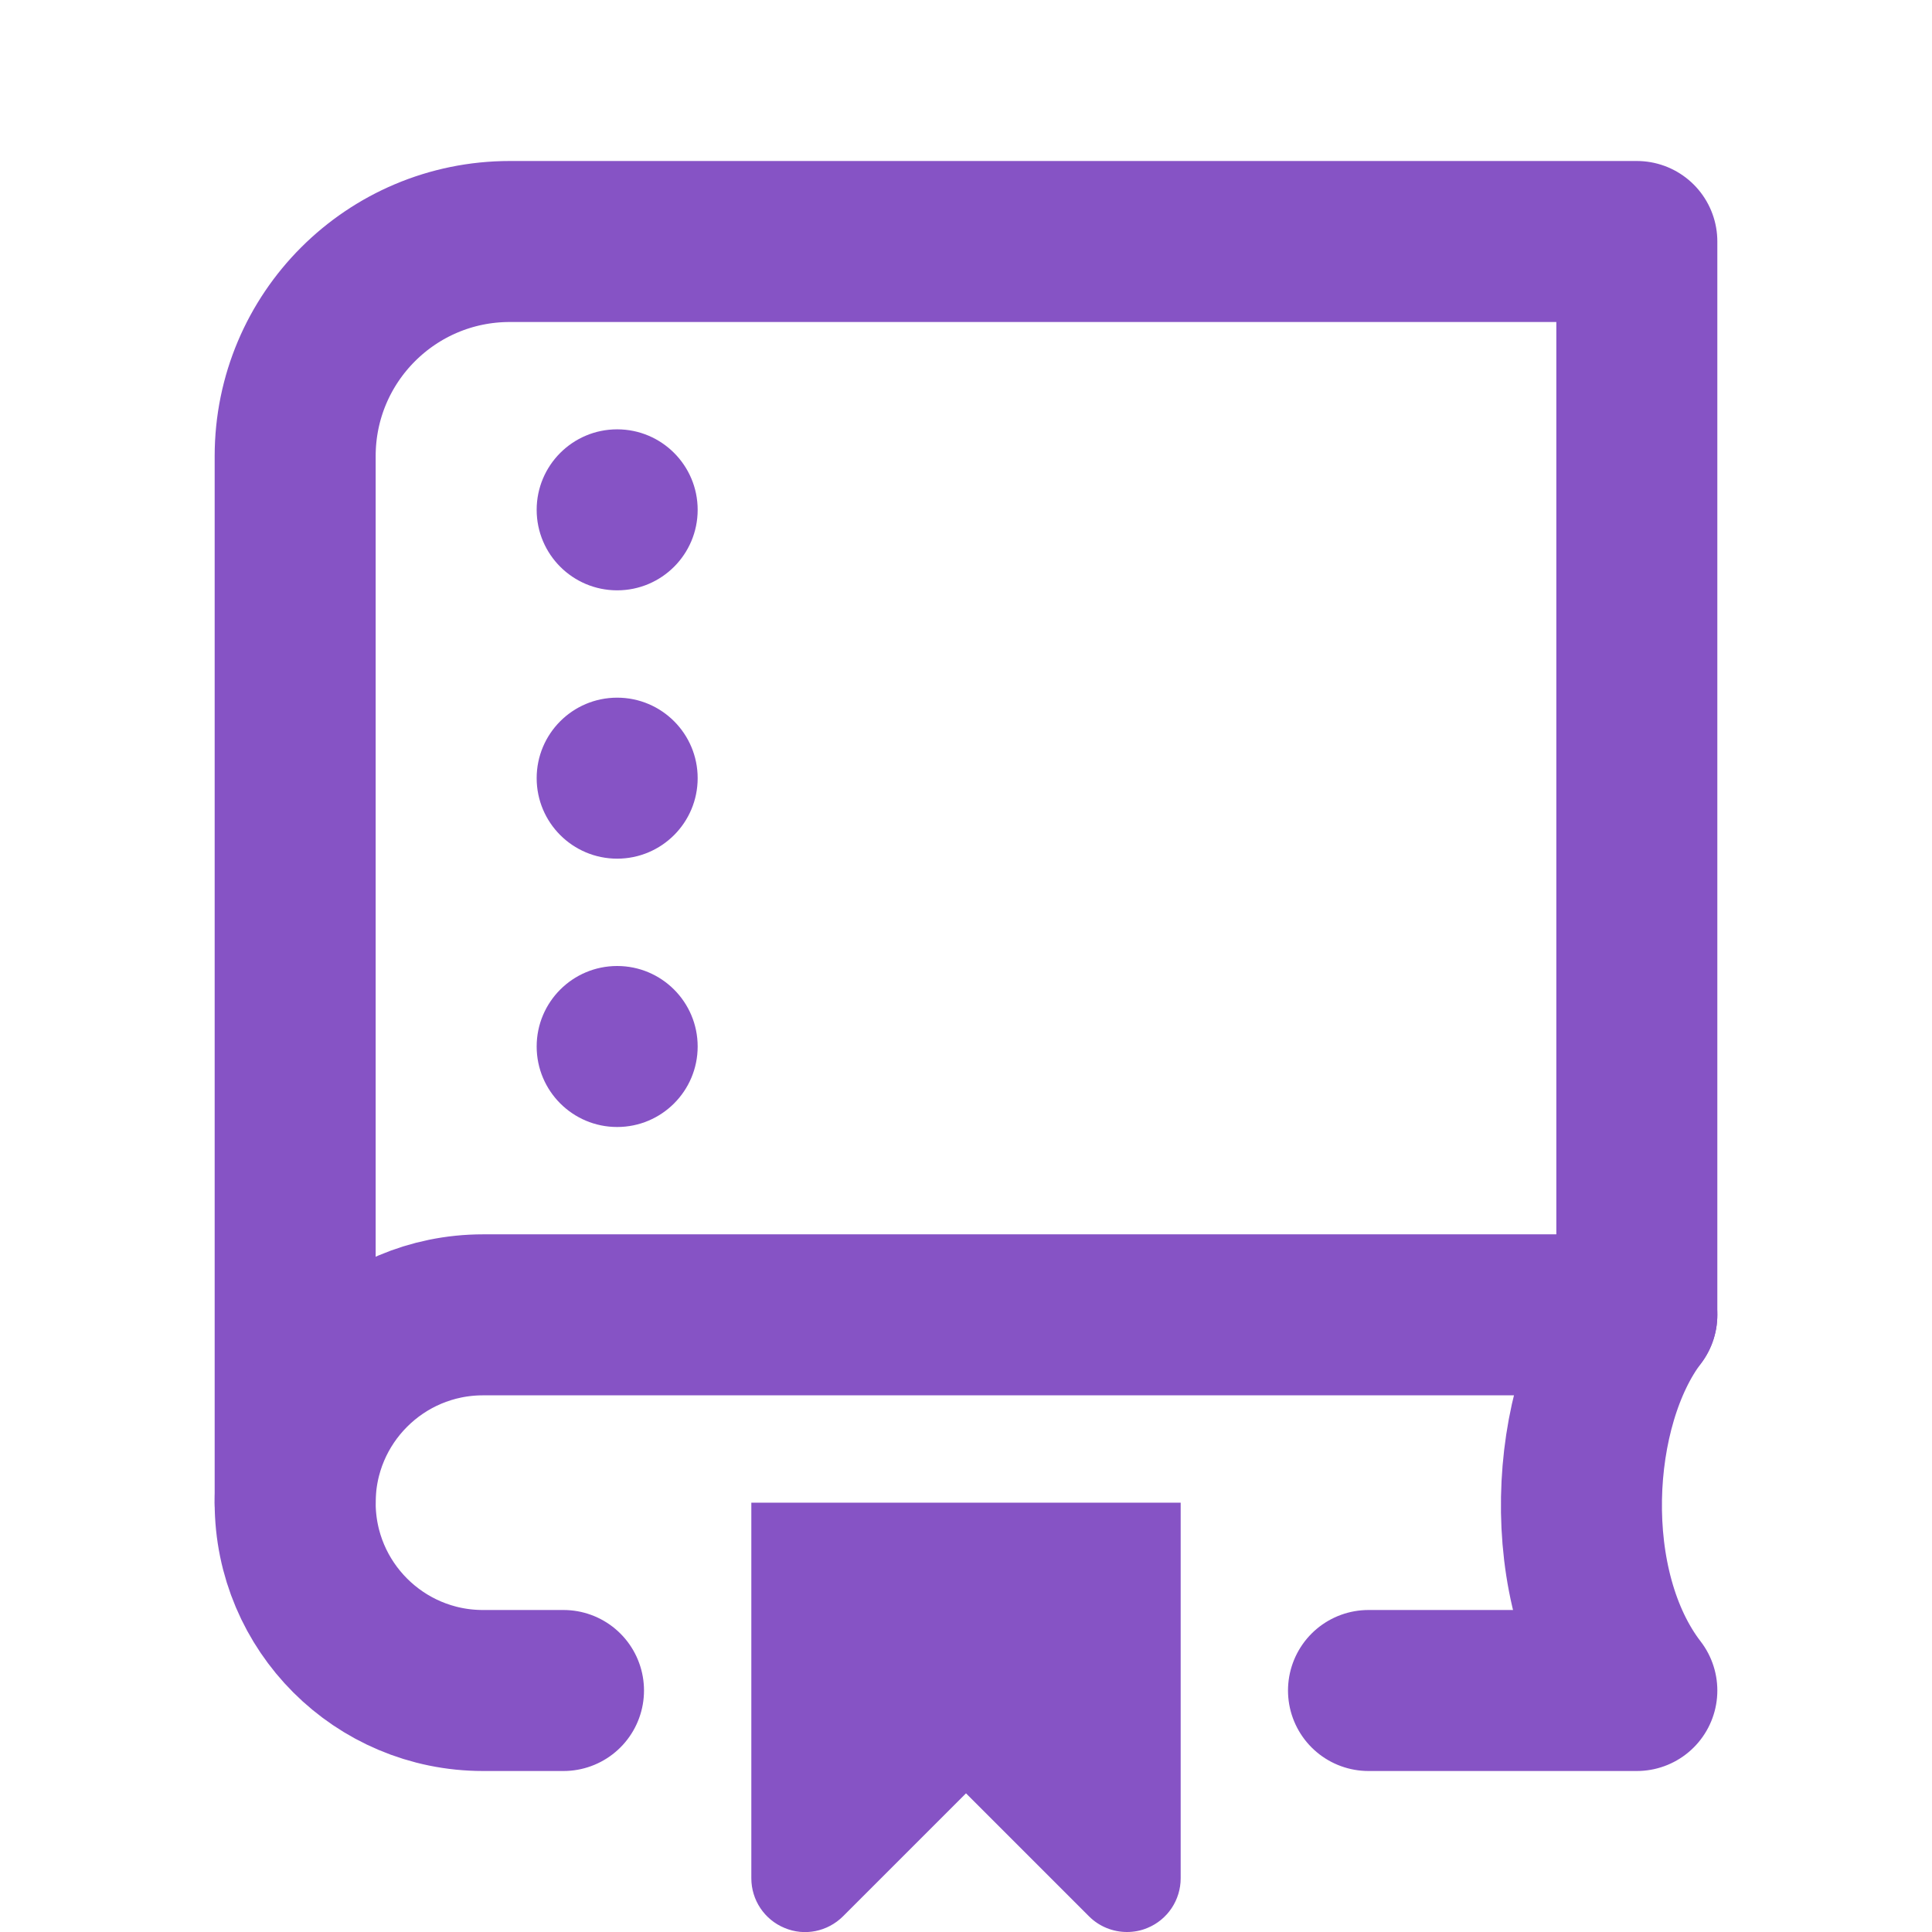
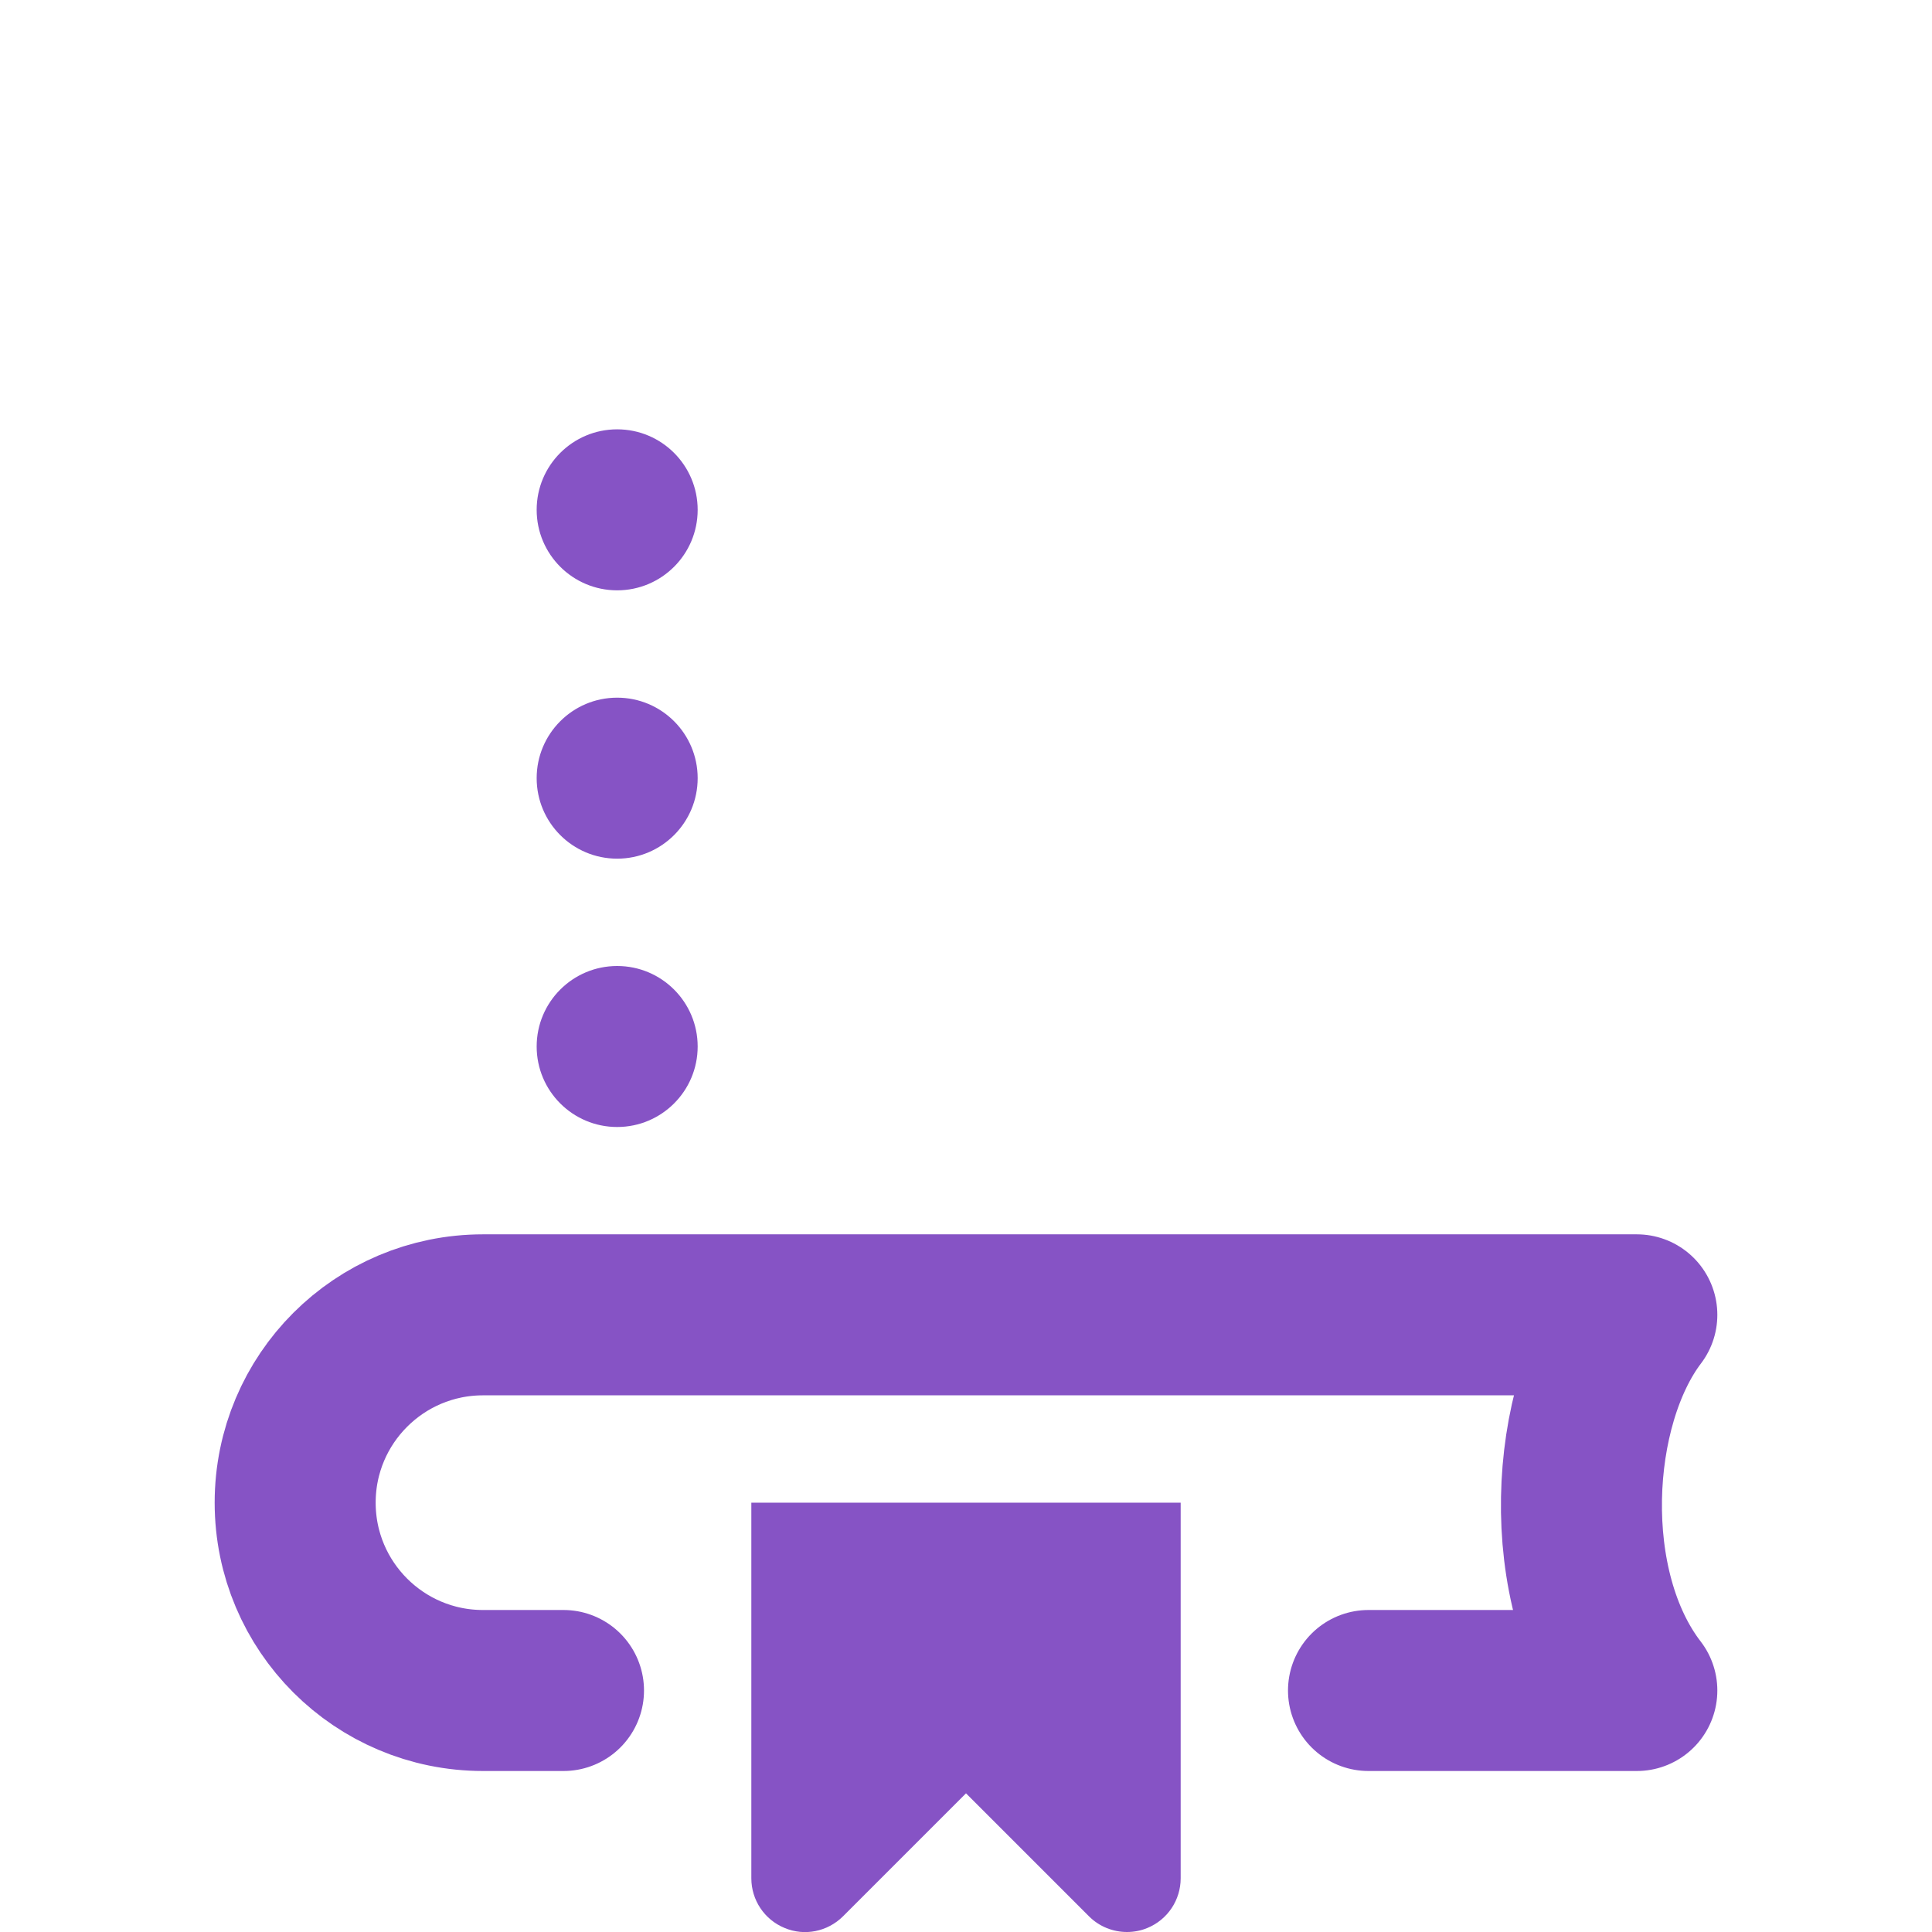
<svg xmlns="http://www.w3.org/2000/svg" height="32" width="32" viewBox="0 0 18 18">
  <title>18 book bookmark</title>
  <g fill="#8653c5" class="nc-icon-wrapper">
-     <path d="M2.75,14V4.25c0-1.105,.895-2,2-2H15.25V12.25" fill="none" stroke="#8653c5" stroke-linecap="round" stroke-linejoin="round" stroke-width="1.5" />
    <path d="M11,14H7v3.5c0,.202,.122,.385,.309,.462,.187,.079,.401,.035,.545-.108l1.146-1.146,1.146,1.146c.096,.096,.224,.146,.354,.146,.064,0,.13-.012,.191-.038,.187-.077,.309-.26,.309-.462v-3.5Z" fill="#8653c5" data-color="color-2" data-stroke="none" stroke="none" />
    <path d="M5.25,15.75h-.75c-.966,0-1.75-.783-1.75-1.75s.784-1.75,1.75-1.75H15.25c-.641,.844-.734,2.547,0,3.5h-2.5" fill="none" stroke="#8653c5" stroke-linecap="round" stroke-linejoin="round" stroke-width="1.5" />
    <circle cx="5.75" cy="9.75" r=".75" fill="#8653c5" data-color="color-2" data-stroke="none" stroke="none" />
    <circle cx="5.75" cy="4.75" r=".75" fill="#8653c5" data-color="color-2" data-stroke="none" stroke="none" />
    <circle cx="5.75" cy="7.25" r=".75" fill="#8653c5" data-color="color-2" data-stroke="none" stroke="none" />
  </g>
</svg>